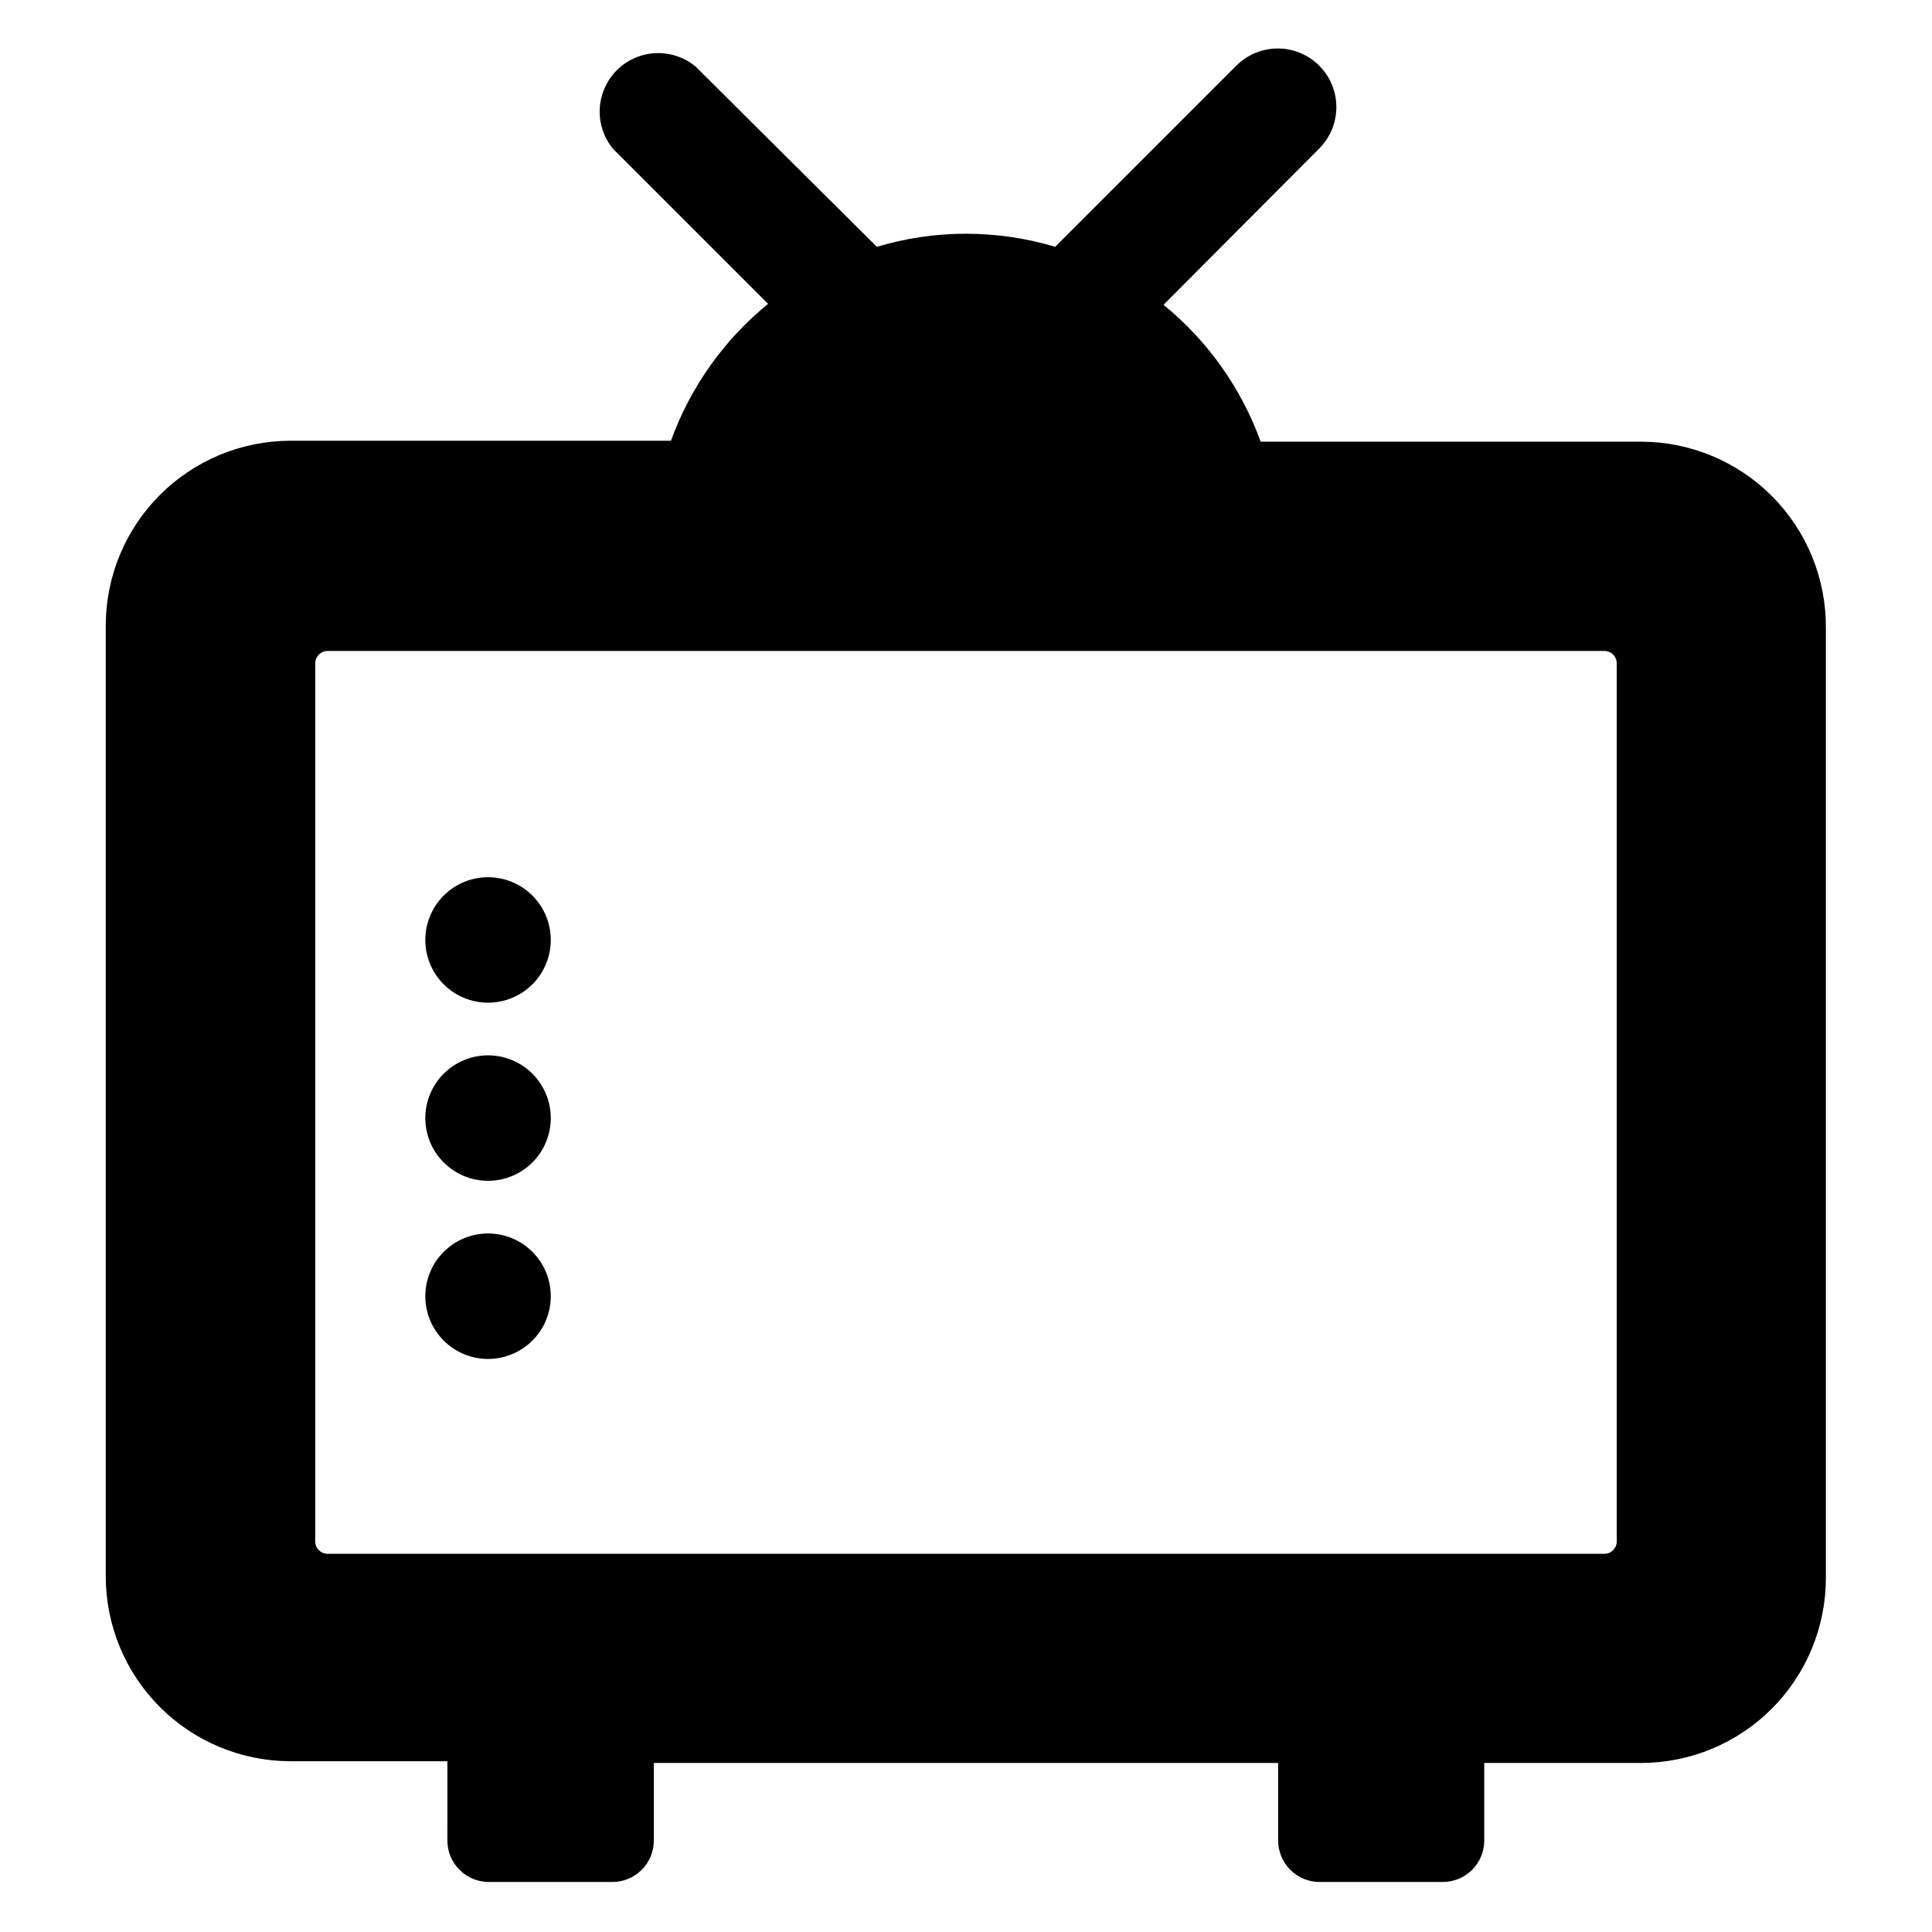
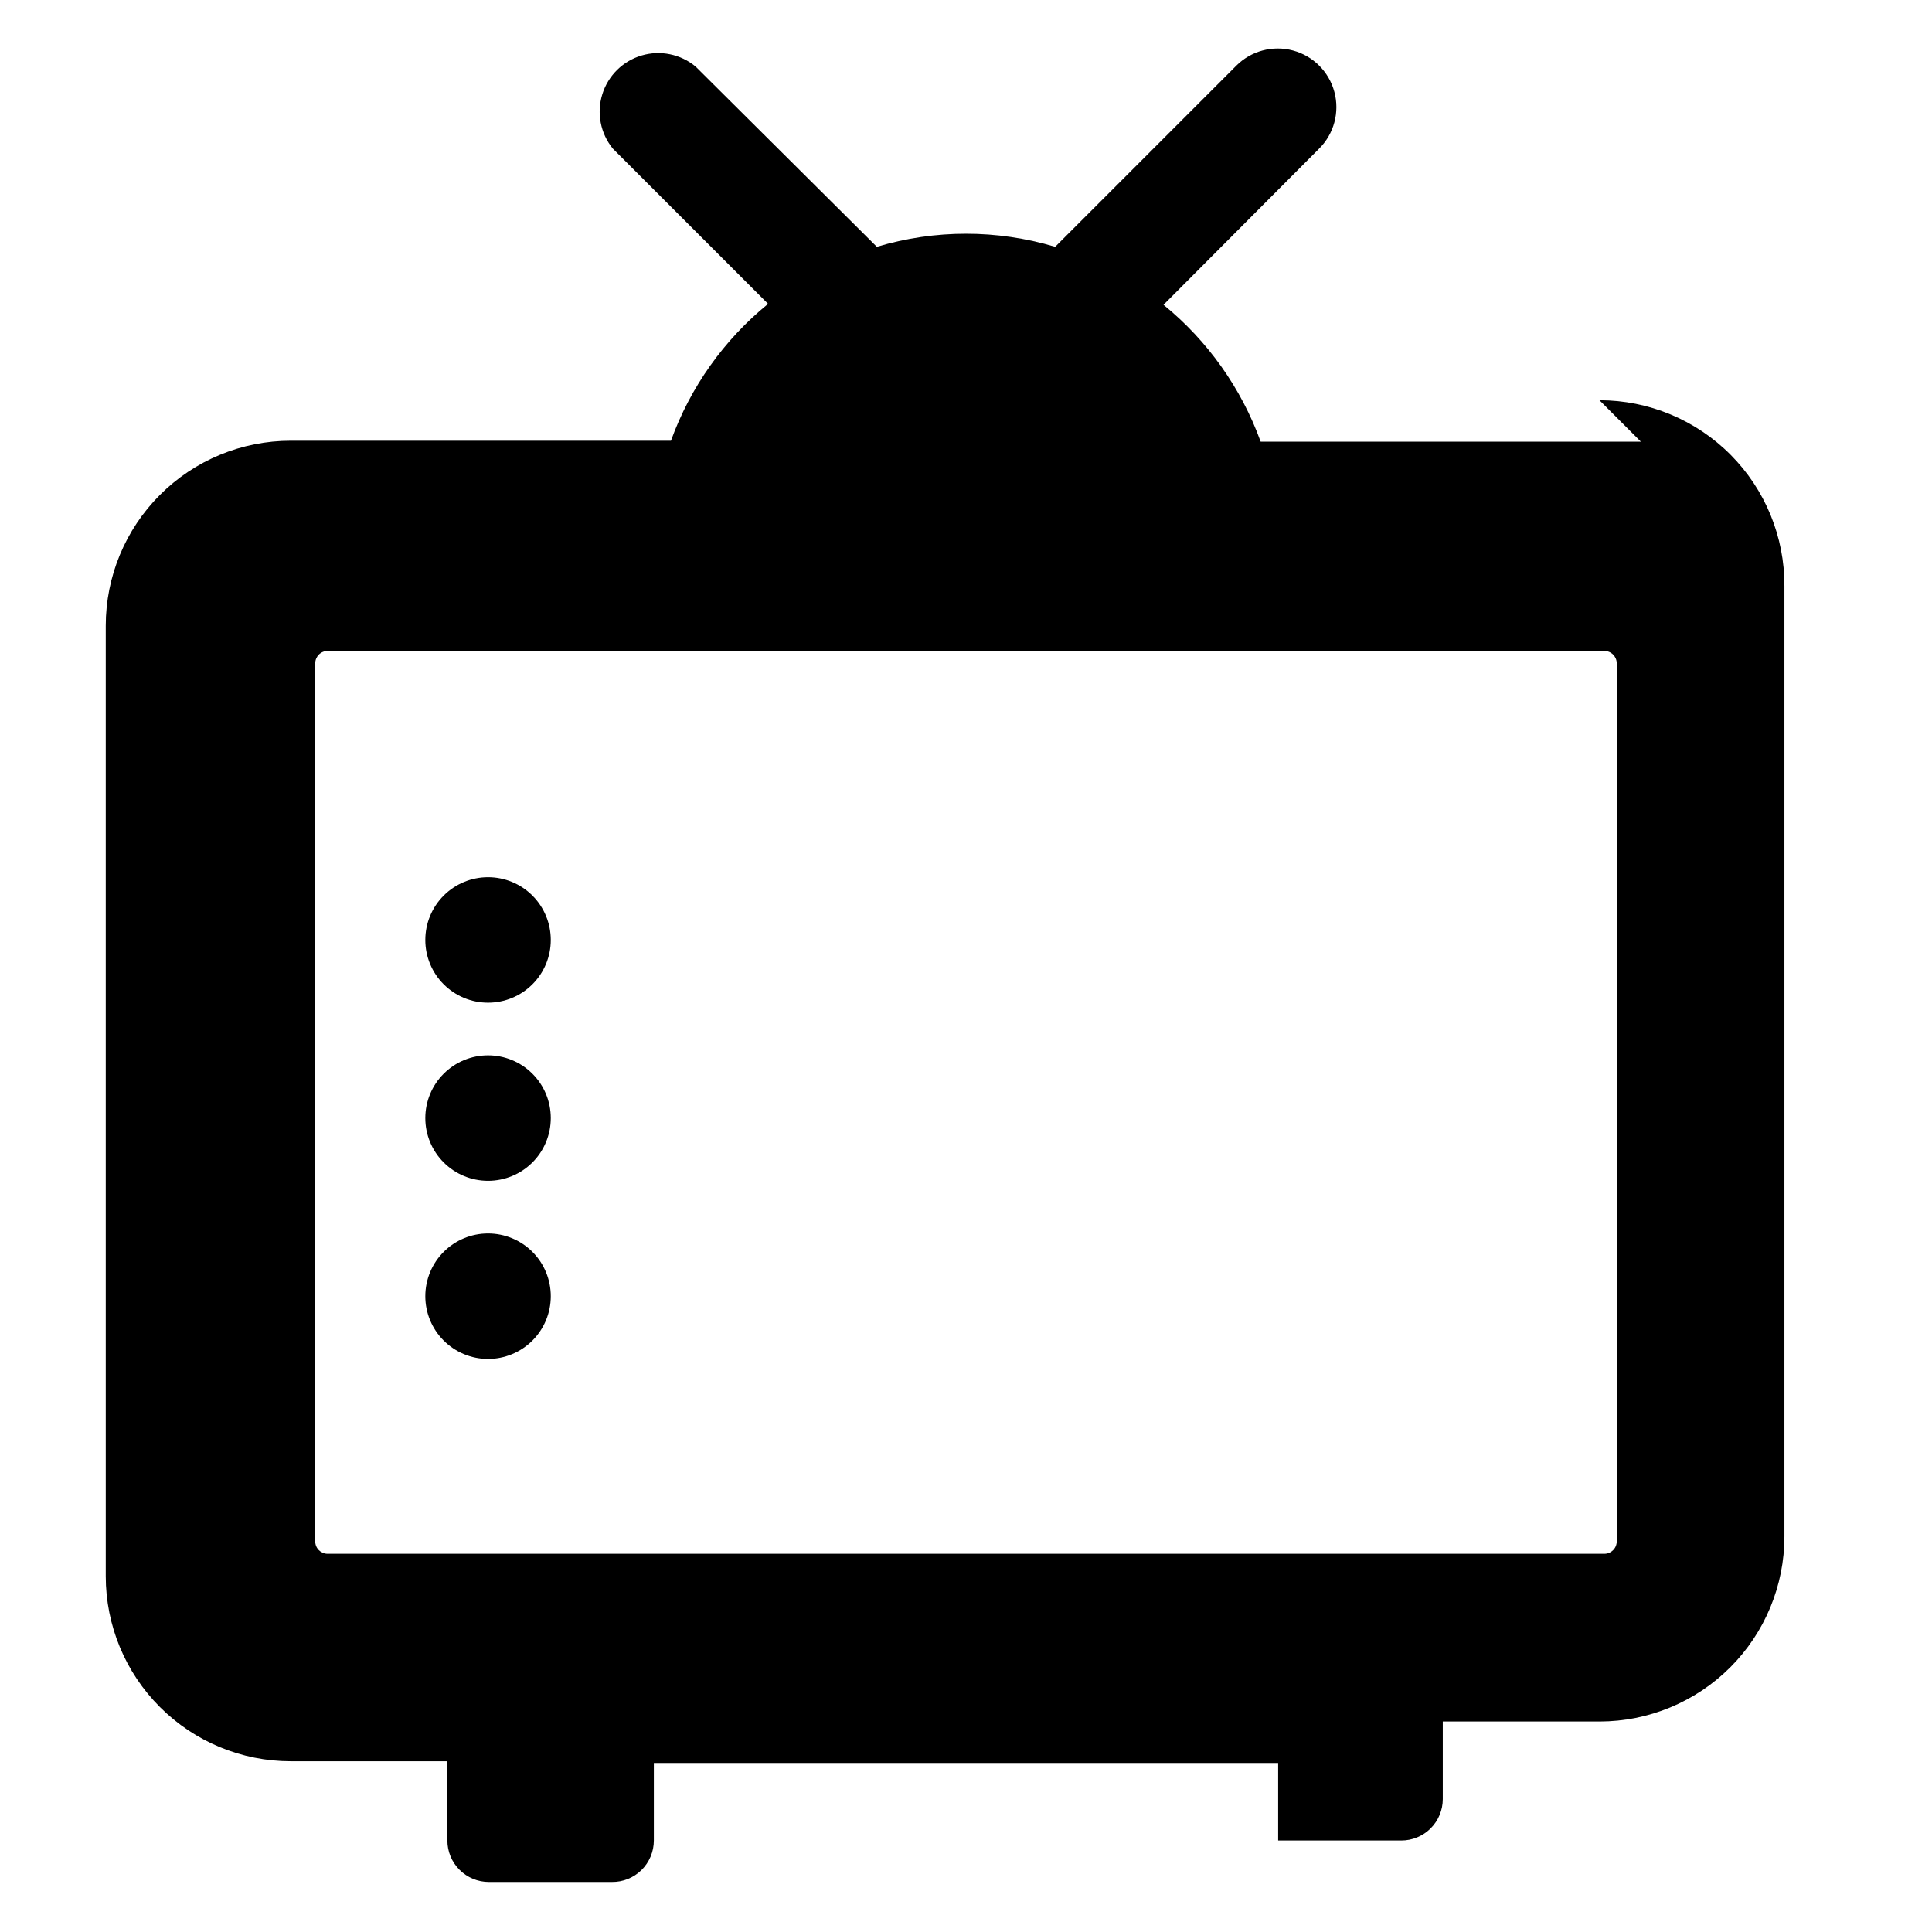
<svg xmlns="http://www.w3.org/2000/svg" fill="#000000" width="800px" height="800px" version="1.1" viewBox="144 144 512 512">
-   <path d="m578.85 261.05h-100.76c-5.141-14.199-14.039-26.734-25.746-36.273l41.262-41.414c3.926-3.922 5.457-9.641 4.019-15.004-1.434-5.359-5.621-9.547-10.98-10.98-5.359-1.438-11.082 0.094-15.004 4.019l-48.012 48.012c-15.414-4.625-31.848-4.625-47.258 0l-48.016-47.762c-3.984-3.312-9.363-4.418-14.336-2.941-4.969 1.473-8.875 5.336-10.406 10.289-1.535 4.953-0.492 10.344 2.777 14.367l41.16 41.16v0.004c-11.707 9.535-20.605 22.074-25.742 36.273h-100.76c-13.004 0-25.473 5.164-34.664 14.355-9.195 9.195-14.359 21.664-14.359 34.664v251.91c0 13 5.164 25.469 14.359 34.66 9.191 9.195 21.66 14.359 34.664 14.359h41.516l-0.004 21.008c0 2.914 1.156 5.707 3.219 7.766 2.059 2.062 4.852 3.219 7.766 3.219h32.598c2.938 0.039 5.769-1.098 7.863-3.164 2.09-2.062 3.269-4.879 3.269-7.82v-20.555h165.45v20.555c0 2.914 1.16 5.707 3.219 7.766 2.059 2.062 4.852 3.219 7.766 3.219h32.598c2.922 0.012 5.727-1.137 7.797-3.199 2.07-2.062 3.234-4.863 3.234-7.785v-20.555h41.516c13 0 25.469-5.164 34.664-14.359 9.191-9.191 14.355-21.66 14.355-34.66v-251.91c0.055-13.035-5.086-25.555-14.285-34.793-9.199-9.238-21.699-14.43-34.734-14.43zm-6.398 291.45c0 1.809-1.465 3.277-3.273 3.277h-338.36c-1.809 0-3.277-1.469-3.277-3.277v-232.71c0-1.809 1.469-3.277 3.277-3.277h338.36c1.809 0 3.273 1.469 3.273 3.277zm-282.49-64.988c0 4.406-1.75 8.637-4.867 11.754-3.117 3.117-7.348 4.871-11.758 4.871s-8.637-1.754-11.754-4.871c-3.121-3.117-4.871-7.348-4.871-11.754 0-4.41 1.75-8.641 4.871-11.758 3.117-3.117 7.344-4.871 11.754-4.871s8.641 1.754 11.758 4.871c3.117 3.117 4.867 7.348 4.867 11.758zm0-47.207c0 4.406-1.75 8.637-4.867 11.754-3.117 3.117-7.348 4.871-11.758 4.871s-8.637-1.754-11.754-4.871c-3.121-3.117-4.871-7.348-4.871-11.754 0-4.41 1.75-8.641 4.871-11.758 3.117-3.117 7.344-4.871 11.754-4.871s8.641 1.754 11.758 4.871c3.117 3.117 4.867 7.348 4.867 11.758zm0-47.207c0 4.406-1.75 8.637-4.867 11.754-3.117 3.117-7.348 4.871-11.758 4.871s-8.637-1.754-11.754-4.871c-3.121-3.117-4.871-7.348-4.871-11.754 0-4.41 1.75-8.641 4.871-11.758 3.117-3.117 7.344-4.871 11.754-4.871s8.641 1.754 11.758 4.871c3.117 3.117 4.867 7.348 4.867 11.758z" />
+   <path d="m578.85 261.05h-100.76c-5.141-14.199-14.039-26.734-25.746-36.273l41.262-41.414c3.926-3.922 5.457-9.641 4.019-15.004-1.434-5.359-5.621-9.547-10.98-10.98-5.359-1.438-11.082 0.094-15.004 4.019l-48.012 48.012c-15.414-4.625-31.848-4.625-47.258 0l-48.016-47.762c-3.984-3.312-9.363-4.418-14.336-2.941-4.969 1.473-8.875 5.336-10.406 10.289-1.535 4.953-0.492 10.344 2.777 14.367l41.16 41.16v0.004c-11.707 9.535-20.605 22.074-25.742 36.273h-100.76c-13.004 0-25.473 5.164-34.664 14.355-9.195 9.195-14.359 21.664-14.359 34.664v251.91c0 13 5.164 25.469 14.359 34.66 9.191 9.195 21.66 14.359 34.664 14.359h41.516l-0.004 21.008c0 2.914 1.156 5.707 3.219 7.766 2.059 2.062 4.852 3.219 7.766 3.219h32.598c2.938 0.039 5.769-1.098 7.863-3.164 2.09-2.062 3.269-4.879 3.269-7.82v-20.555h165.45v20.555h32.598c2.922 0.012 5.727-1.137 7.797-3.199 2.07-2.062 3.234-4.863 3.234-7.785v-20.555h41.516c13 0 25.469-5.164 34.664-14.359 9.191-9.191 14.355-21.66 14.355-34.66v-251.91c0.055-13.035-5.086-25.555-14.285-34.793-9.199-9.238-21.699-14.43-34.734-14.43zm-6.398 291.45c0 1.809-1.465 3.277-3.273 3.277h-338.36c-1.809 0-3.277-1.469-3.277-3.277v-232.71c0-1.809 1.469-3.277 3.277-3.277h338.36c1.809 0 3.273 1.469 3.273 3.277zm-282.49-64.988c0 4.406-1.75 8.637-4.867 11.754-3.117 3.117-7.348 4.871-11.758 4.871s-8.637-1.754-11.754-4.871c-3.121-3.117-4.871-7.348-4.871-11.754 0-4.41 1.75-8.641 4.871-11.758 3.117-3.117 7.344-4.871 11.754-4.871s8.641 1.754 11.758 4.871c3.117 3.117 4.867 7.348 4.867 11.758zm0-47.207c0 4.406-1.75 8.637-4.867 11.754-3.117 3.117-7.348 4.871-11.758 4.871s-8.637-1.754-11.754-4.871c-3.121-3.117-4.871-7.348-4.871-11.754 0-4.41 1.75-8.641 4.871-11.758 3.117-3.117 7.344-4.871 11.754-4.871s8.641 1.754 11.758 4.871c3.117 3.117 4.867 7.348 4.867 11.758zm0-47.207c0 4.406-1.75 8.637-4.867 11.754-3.117 3.117-7.348 4.871-11.758 4.871s-8.637-1.754-11.754-4.871c-3.121-3.117-4.871-7.348-4.871-11.754 0-4.41 1.75-8.641 4.871-11.758 3.117-3.117 7.344-4.871 11.754-4.871s8.641 1.754 11.758 4.871c3.117 3.117 4.867 7.348 4.867 11.758z" />
</svg>